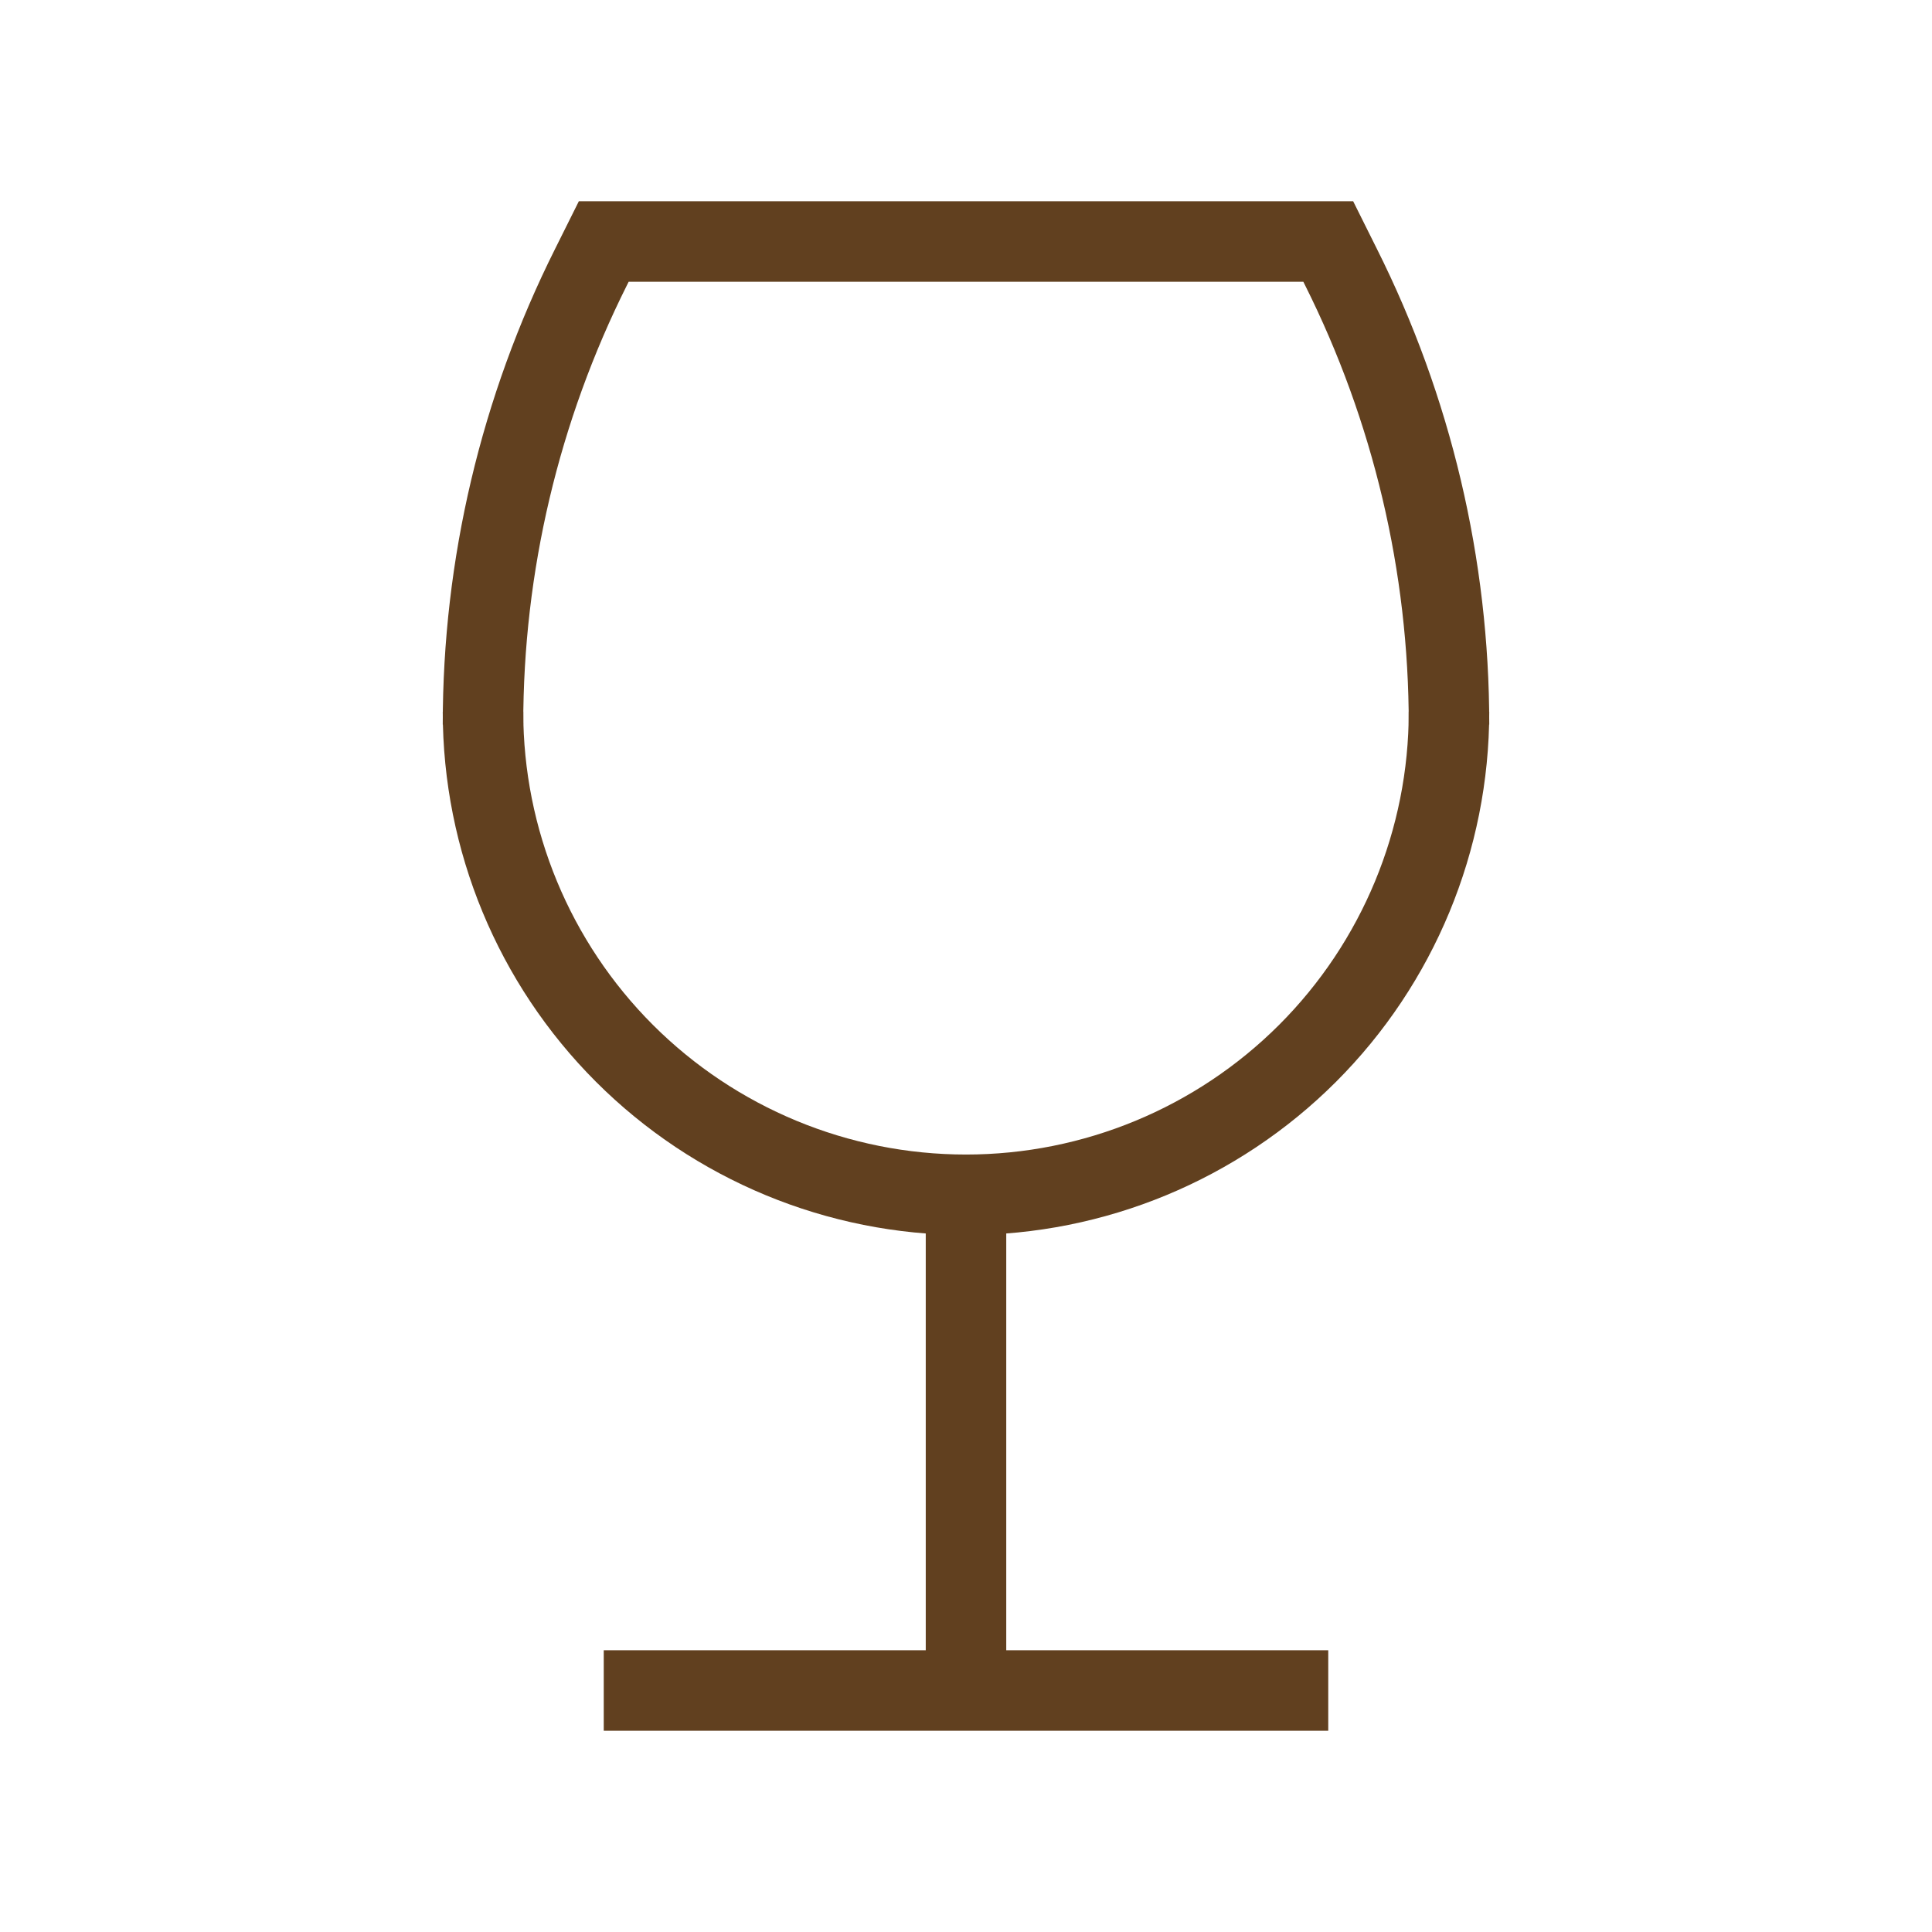
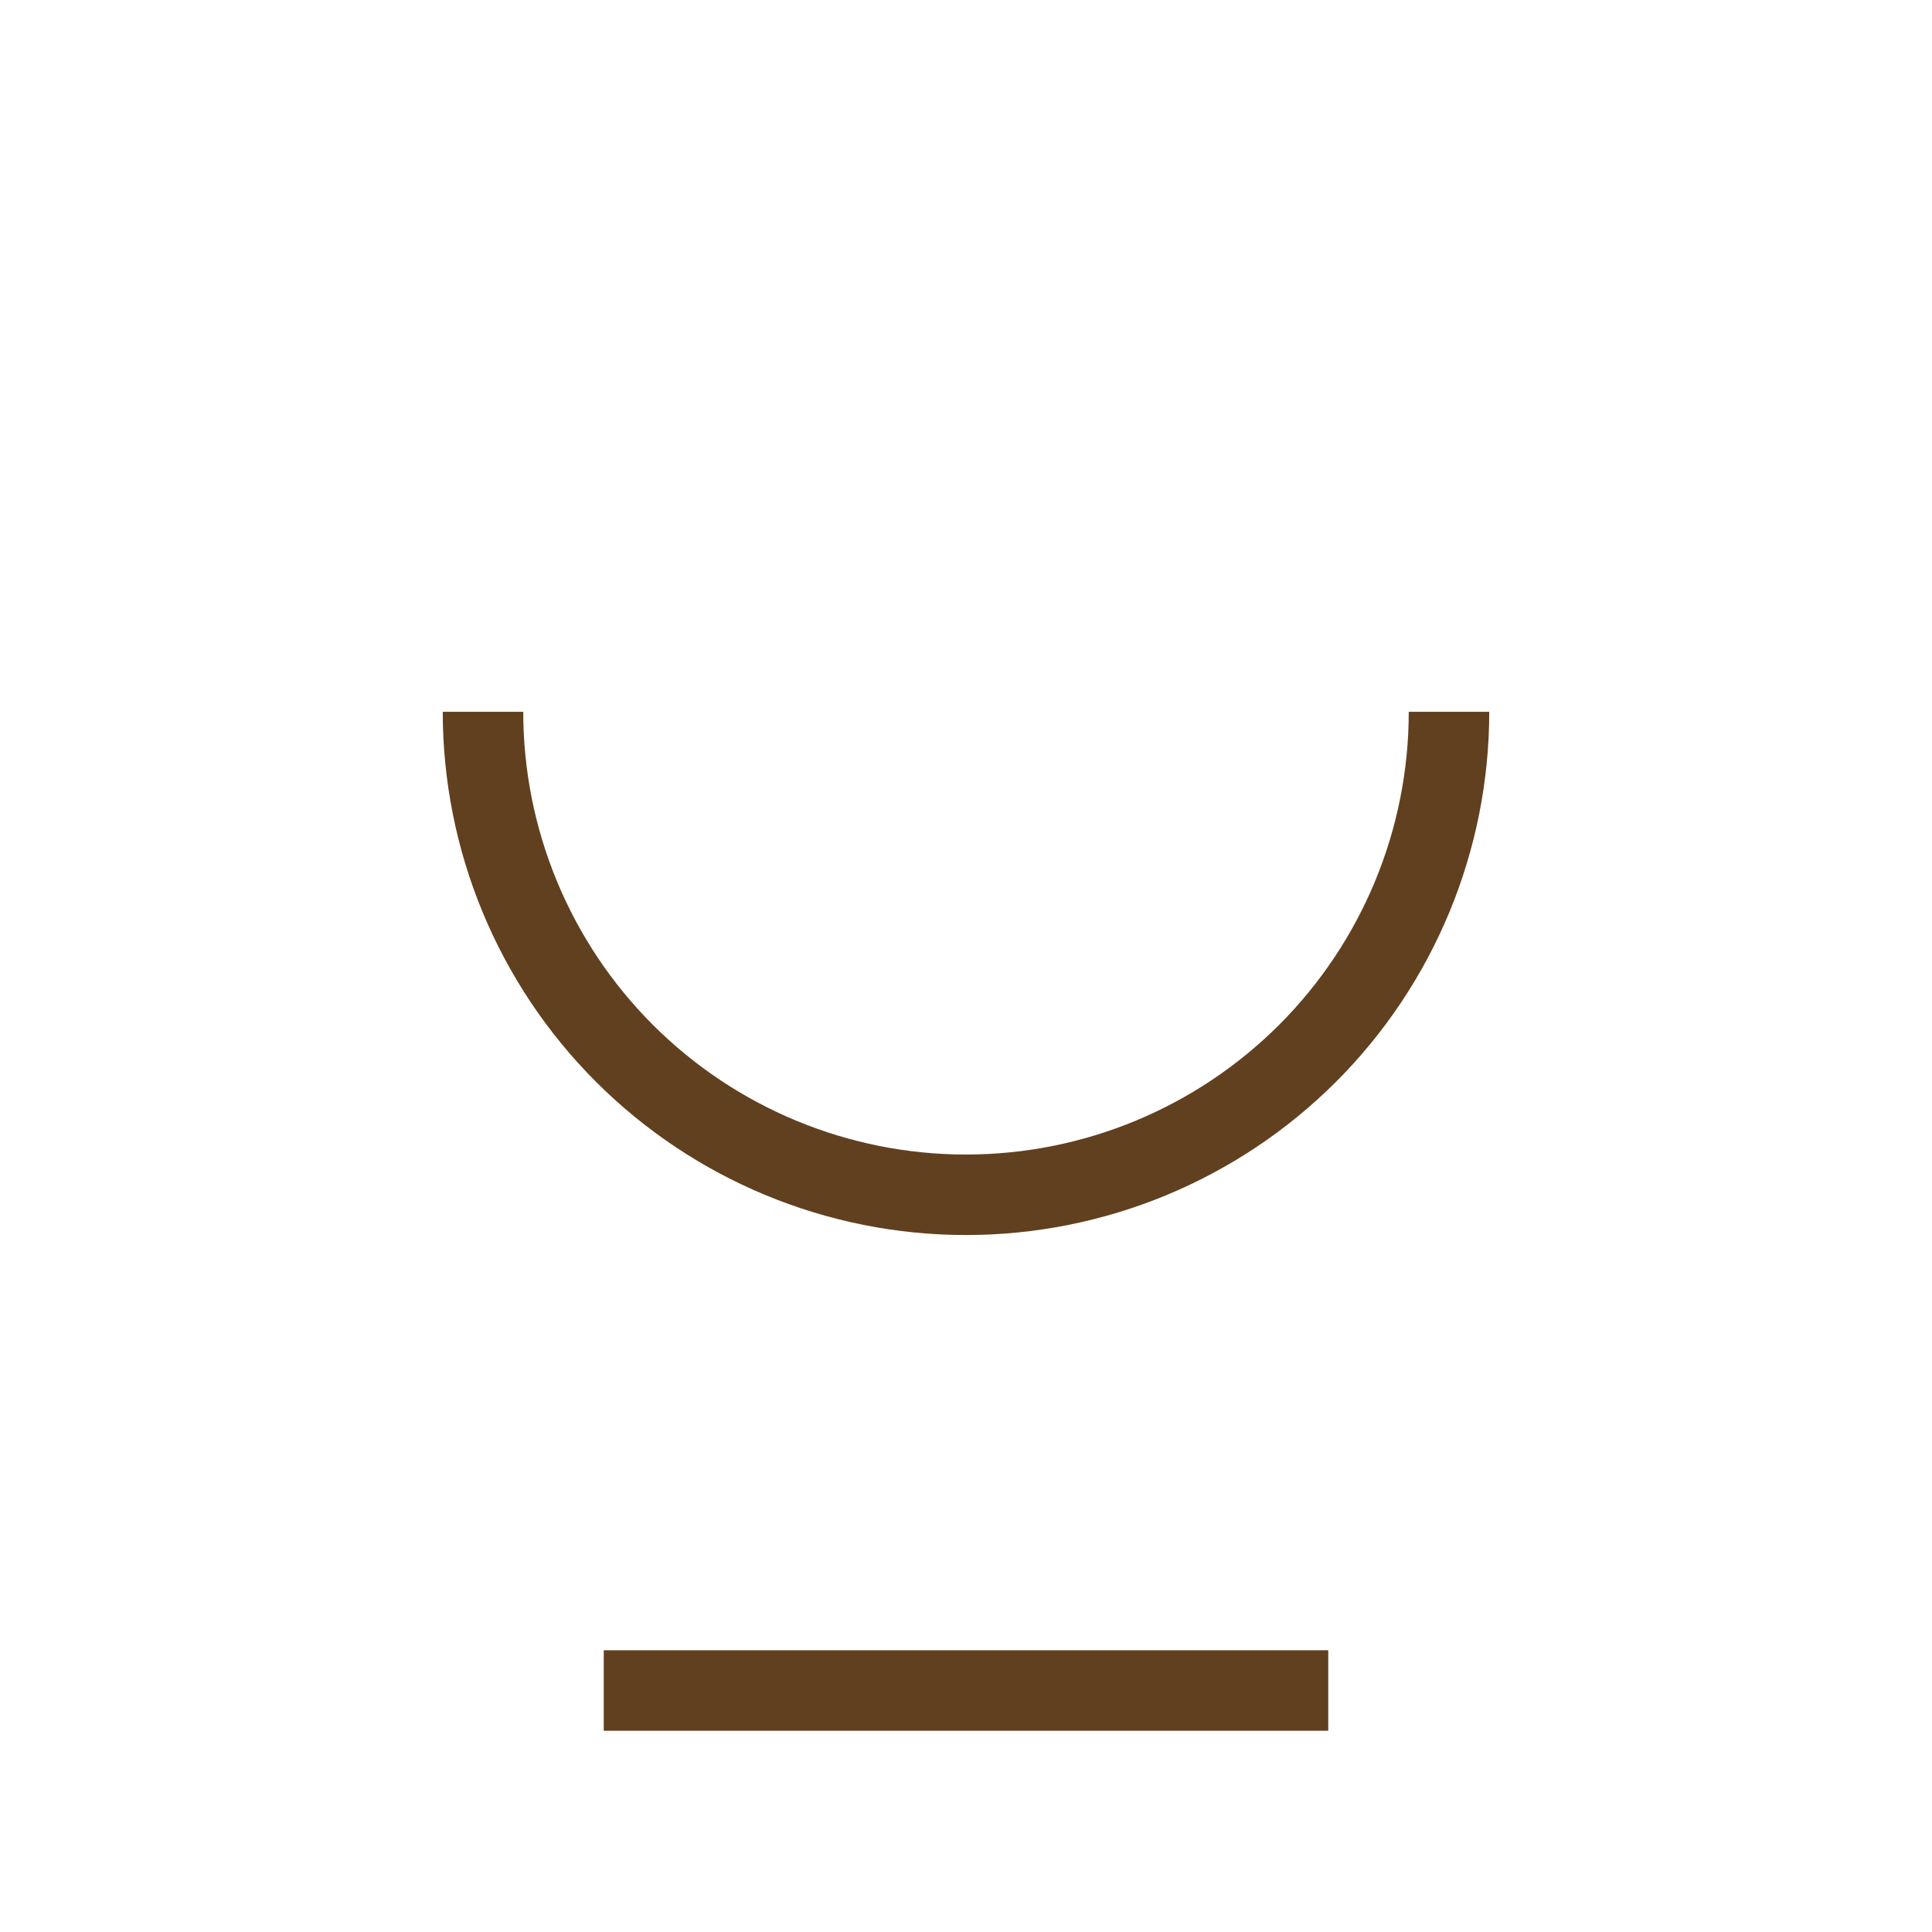
<svg xmlns="http://www.w3.org/2000/svg" width="24" height="24" viewBox="0 0 24 24" fill="none">
-   <path d="M6 9C5.999 7.026 6.459 5.08 7.343 3.315L7.5 3H16.5L16.657 3.315C17.541 5.08 18.001 7.026 18 9" stroke="#61401F" />
  <path d="M18 8.842C18 10.434 17.368 11.96 16.243 13.085C15.117 14.21 13.591 14.842 12 14.842C10.409 14.842 8.883 14.21 7.757 13.085C6.632 11.96 6 10.434 6 8.842" stroke="#61401F" />
-   <path d="M12 21V15" stroke="#61401F" />
  <path d="M7.5 21H16.5" stroke="#61401F" />
</svg>